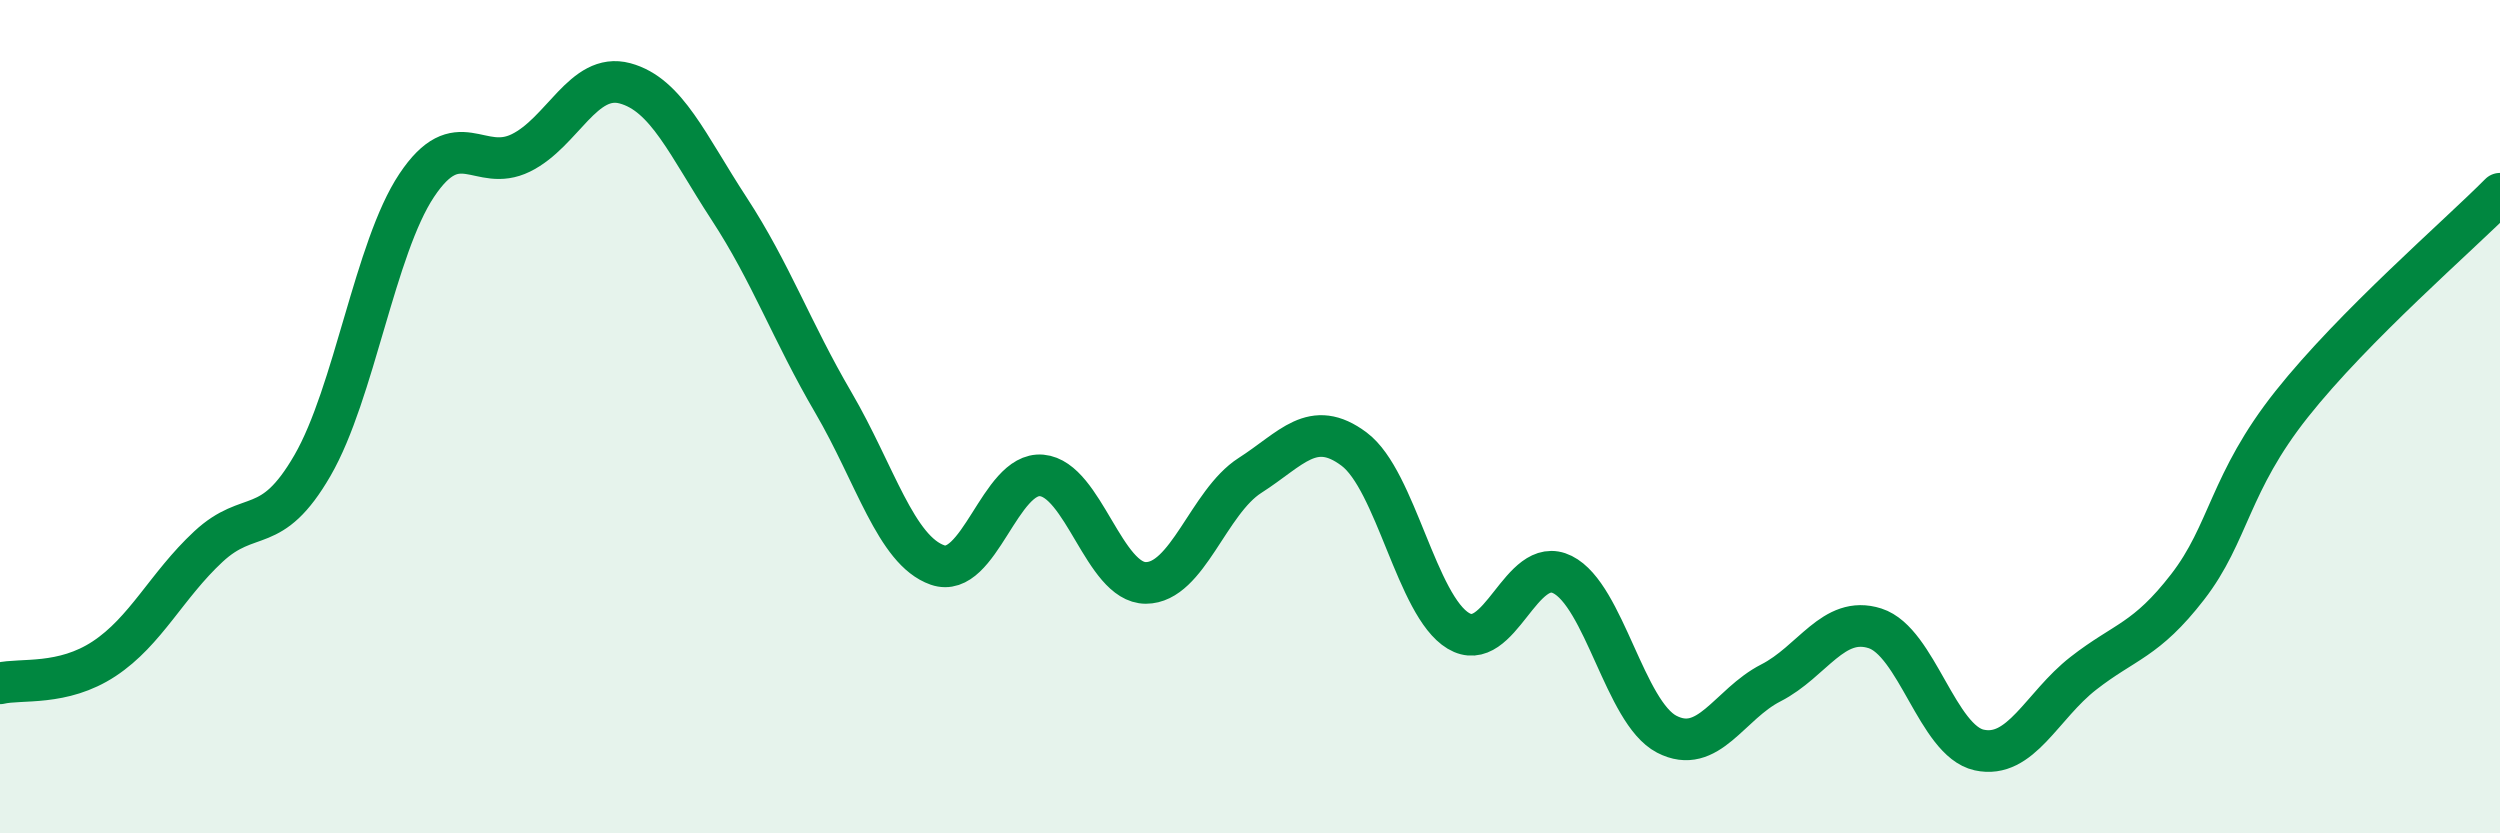
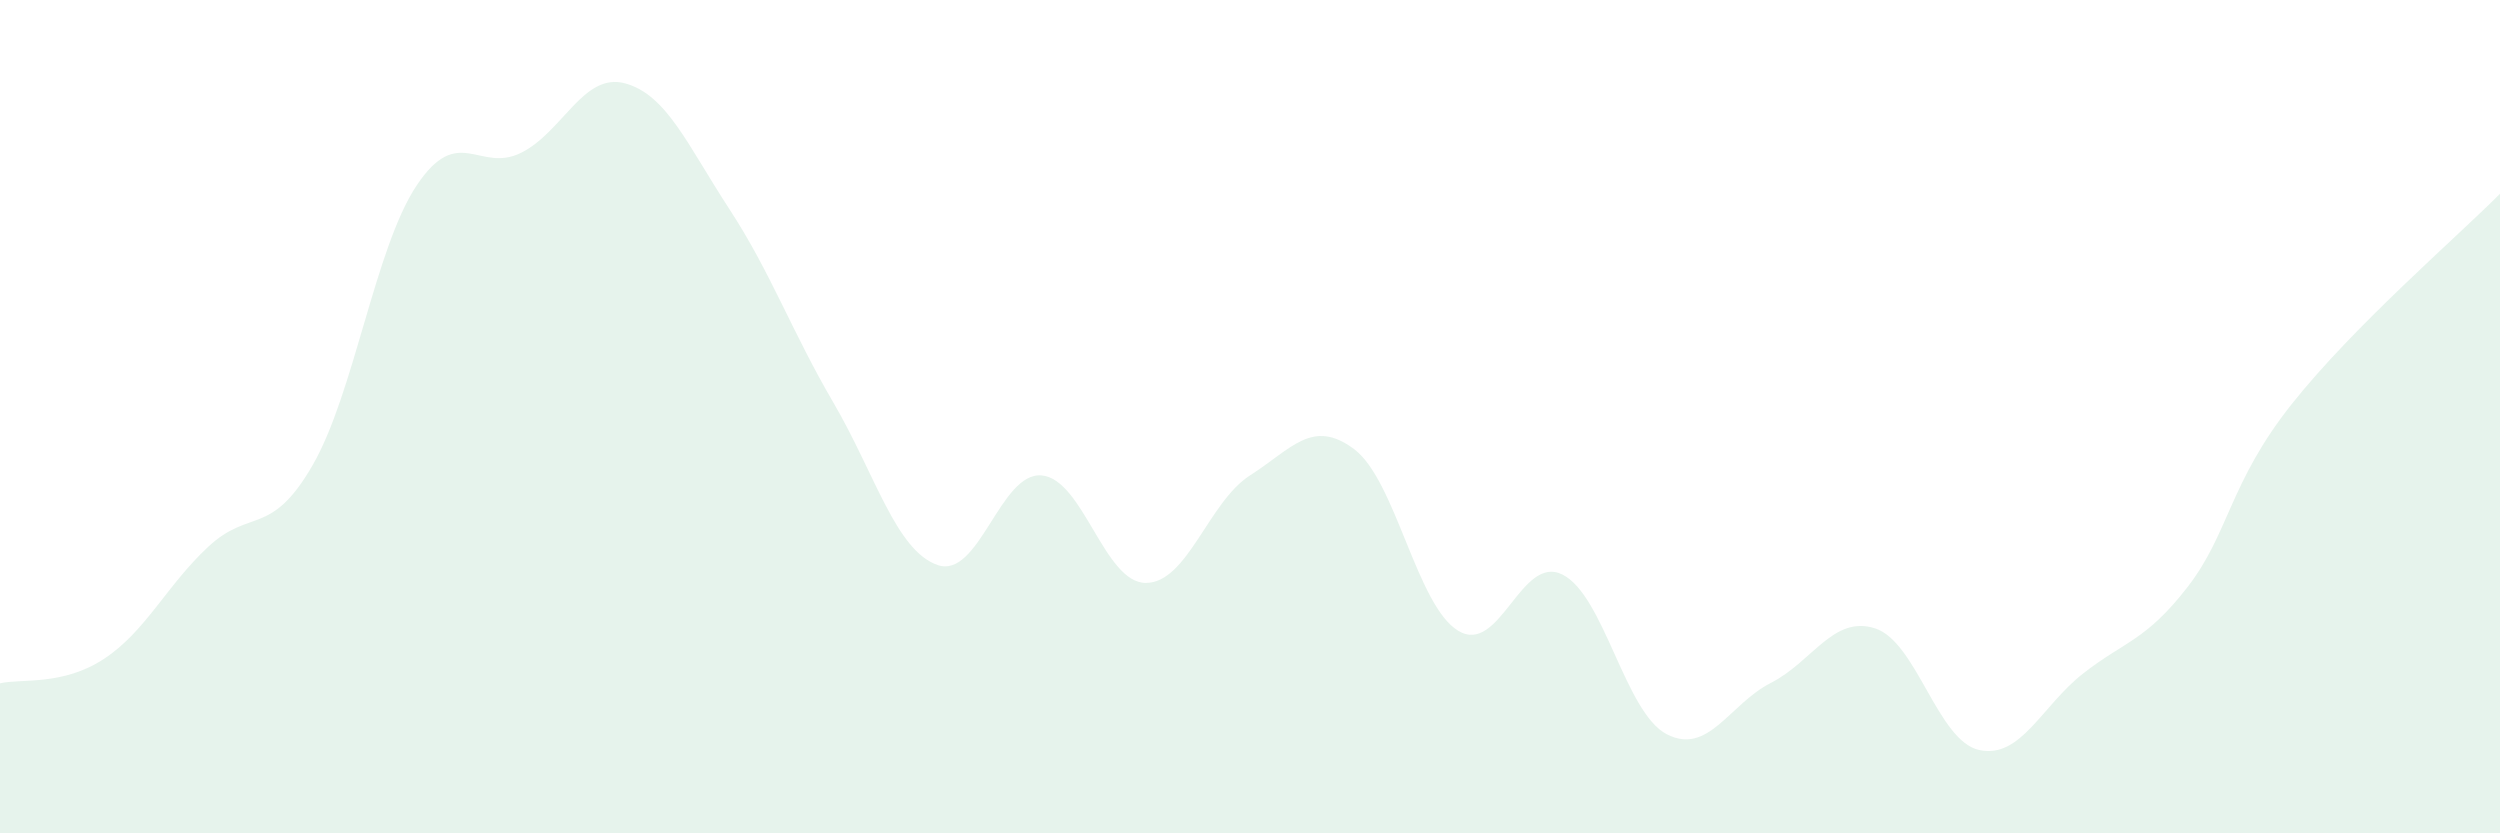
<svg xmlns="http://www.w3.org/2000/svg" width="60" height="20" viewBox="0 0 60 20">
  <path d="M 0,16.4 C 0.5,16.28 1.5,16.47 2.5,15.81 C 3.5,15.15 4,14.05 5,13.12 C 6,12.19 6.5,12.9 7.5,11.17 C 8.5,9.44 9,5.95 10,4.45 C 11,2.95 11.5,4.16 12.5,3.67 C 13.5,3.18 14,1.73 15,2 C 16,2.27 16.5,3.48 17.5,5.01 C 18.5,6.54 19,7.95 20,9.66 C 21,11.37 21.5,13.21 22.5,13.56 C 23.5,13.91 24,11.32 25,11.41 C 26,11.5 26.5,13.99 27.5,13.99 C 28.5,13.99 29,12.05 30,11.41 C 31,10.77 31.5,10.03 32.5,10.78 C 33.5,11.53 34,14.54 35,15.14 C 36,15.74 36.5,13.29 37.5,13.79 C 38.5,14.29 39,17.1 40,17.62 C 41,18.14 41.5,16.9 42.5,16.39 C 43.5,15.88 44,14.76 45,15.08 C 46,15.4 46.5,17.78 47.5,18 C 48.5,18.22 49,16.94 50,16.16 C 51,15.38 51.5,15.38 52.5,14.09 C 53.5,12.8 53.5,11.59 55,9.7 C 56.5,7.81 59,5.66 60,4.65L60 20L0 20Z" fill="#008740" opacity="0.1" stroke-linecap="round" stroke-linejoin="round" />
-   <path d="M 0,16.4 C 0.5,16.28 1.5,16.47 2.5,15.81 C 3.5,15.15 4,14.05 5,13.12 C 6,12.19 6.5,12.9 7.5,11.17 C 8.5,9.44 9,5.95 10,4.45 C 11,2.95 11.5,4.16 12.5,3.67 C 13.5,3.18 14,1.73 15,2 C 16,2.27 16.5,3.48 17.5,5.01 C 18.5,6.54 19,7.95 20,9.66 C 21,11.37 21.5,13.21 22.5,13.56 C 23.5,13.91 24,11.32 25,11.41 C 26,11.5 26.5,13.99 27.5,13.99 C 28.5,13.99 29,12.05 30,11.41 C 31,10.77 31.5,10.03 32.5,10.78 C 33.5,11.53 34,14.54 35,15.14 C 36,15.74 36.5,13.29 37.5,13.79 C 38.5,14.29 39,17.1 40,17.62 C 41,18.14 41.5,16.9 42.5,16.39 C 43.5,15.88 44,14.76 45,15.08 C 46,15.4 46.5,17.78 47.5,18 C 48.5,18.22 49,16.94 50,16.16 C 51,15.38 51.5,15.38 52.5,14.09 C 53.5,12.8 53.5,11.59 55,9.7 C 56.5,7.81 59,5.66 60,4.65" stroke="#008740" stroke-width="1" fill="none" stroke-linecap="round" stroke-linejoin="round" />
</svg>